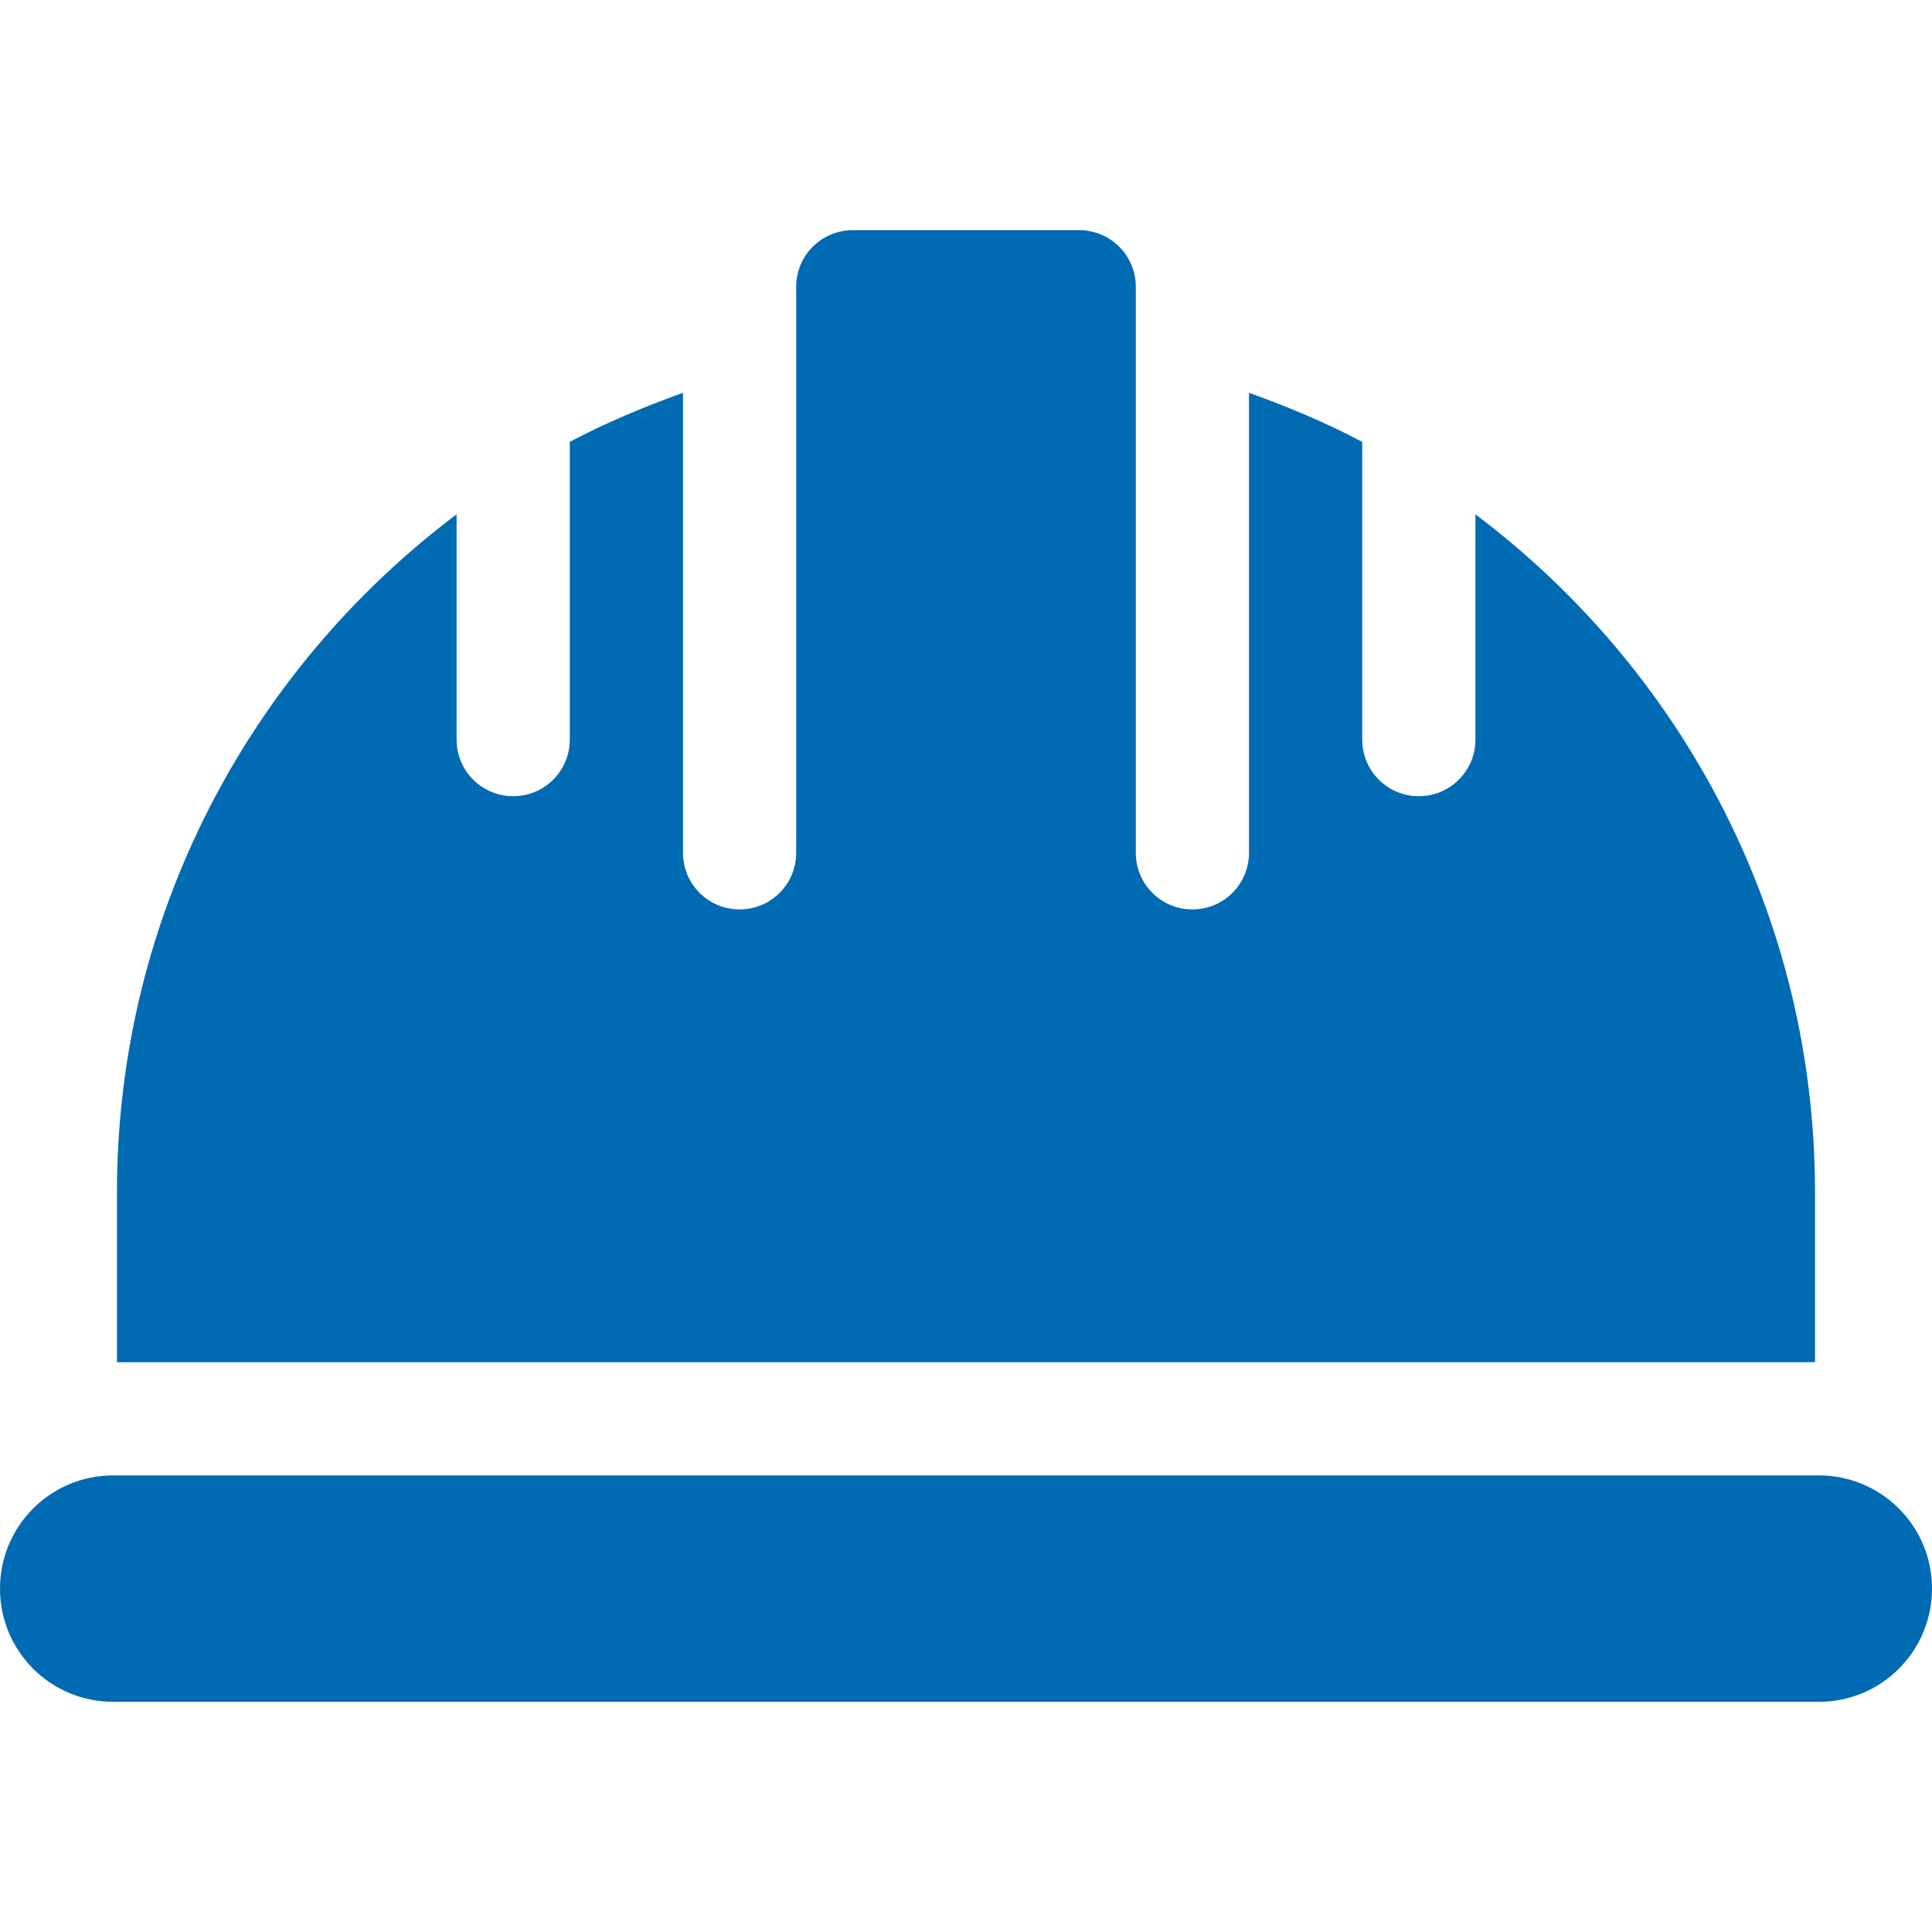
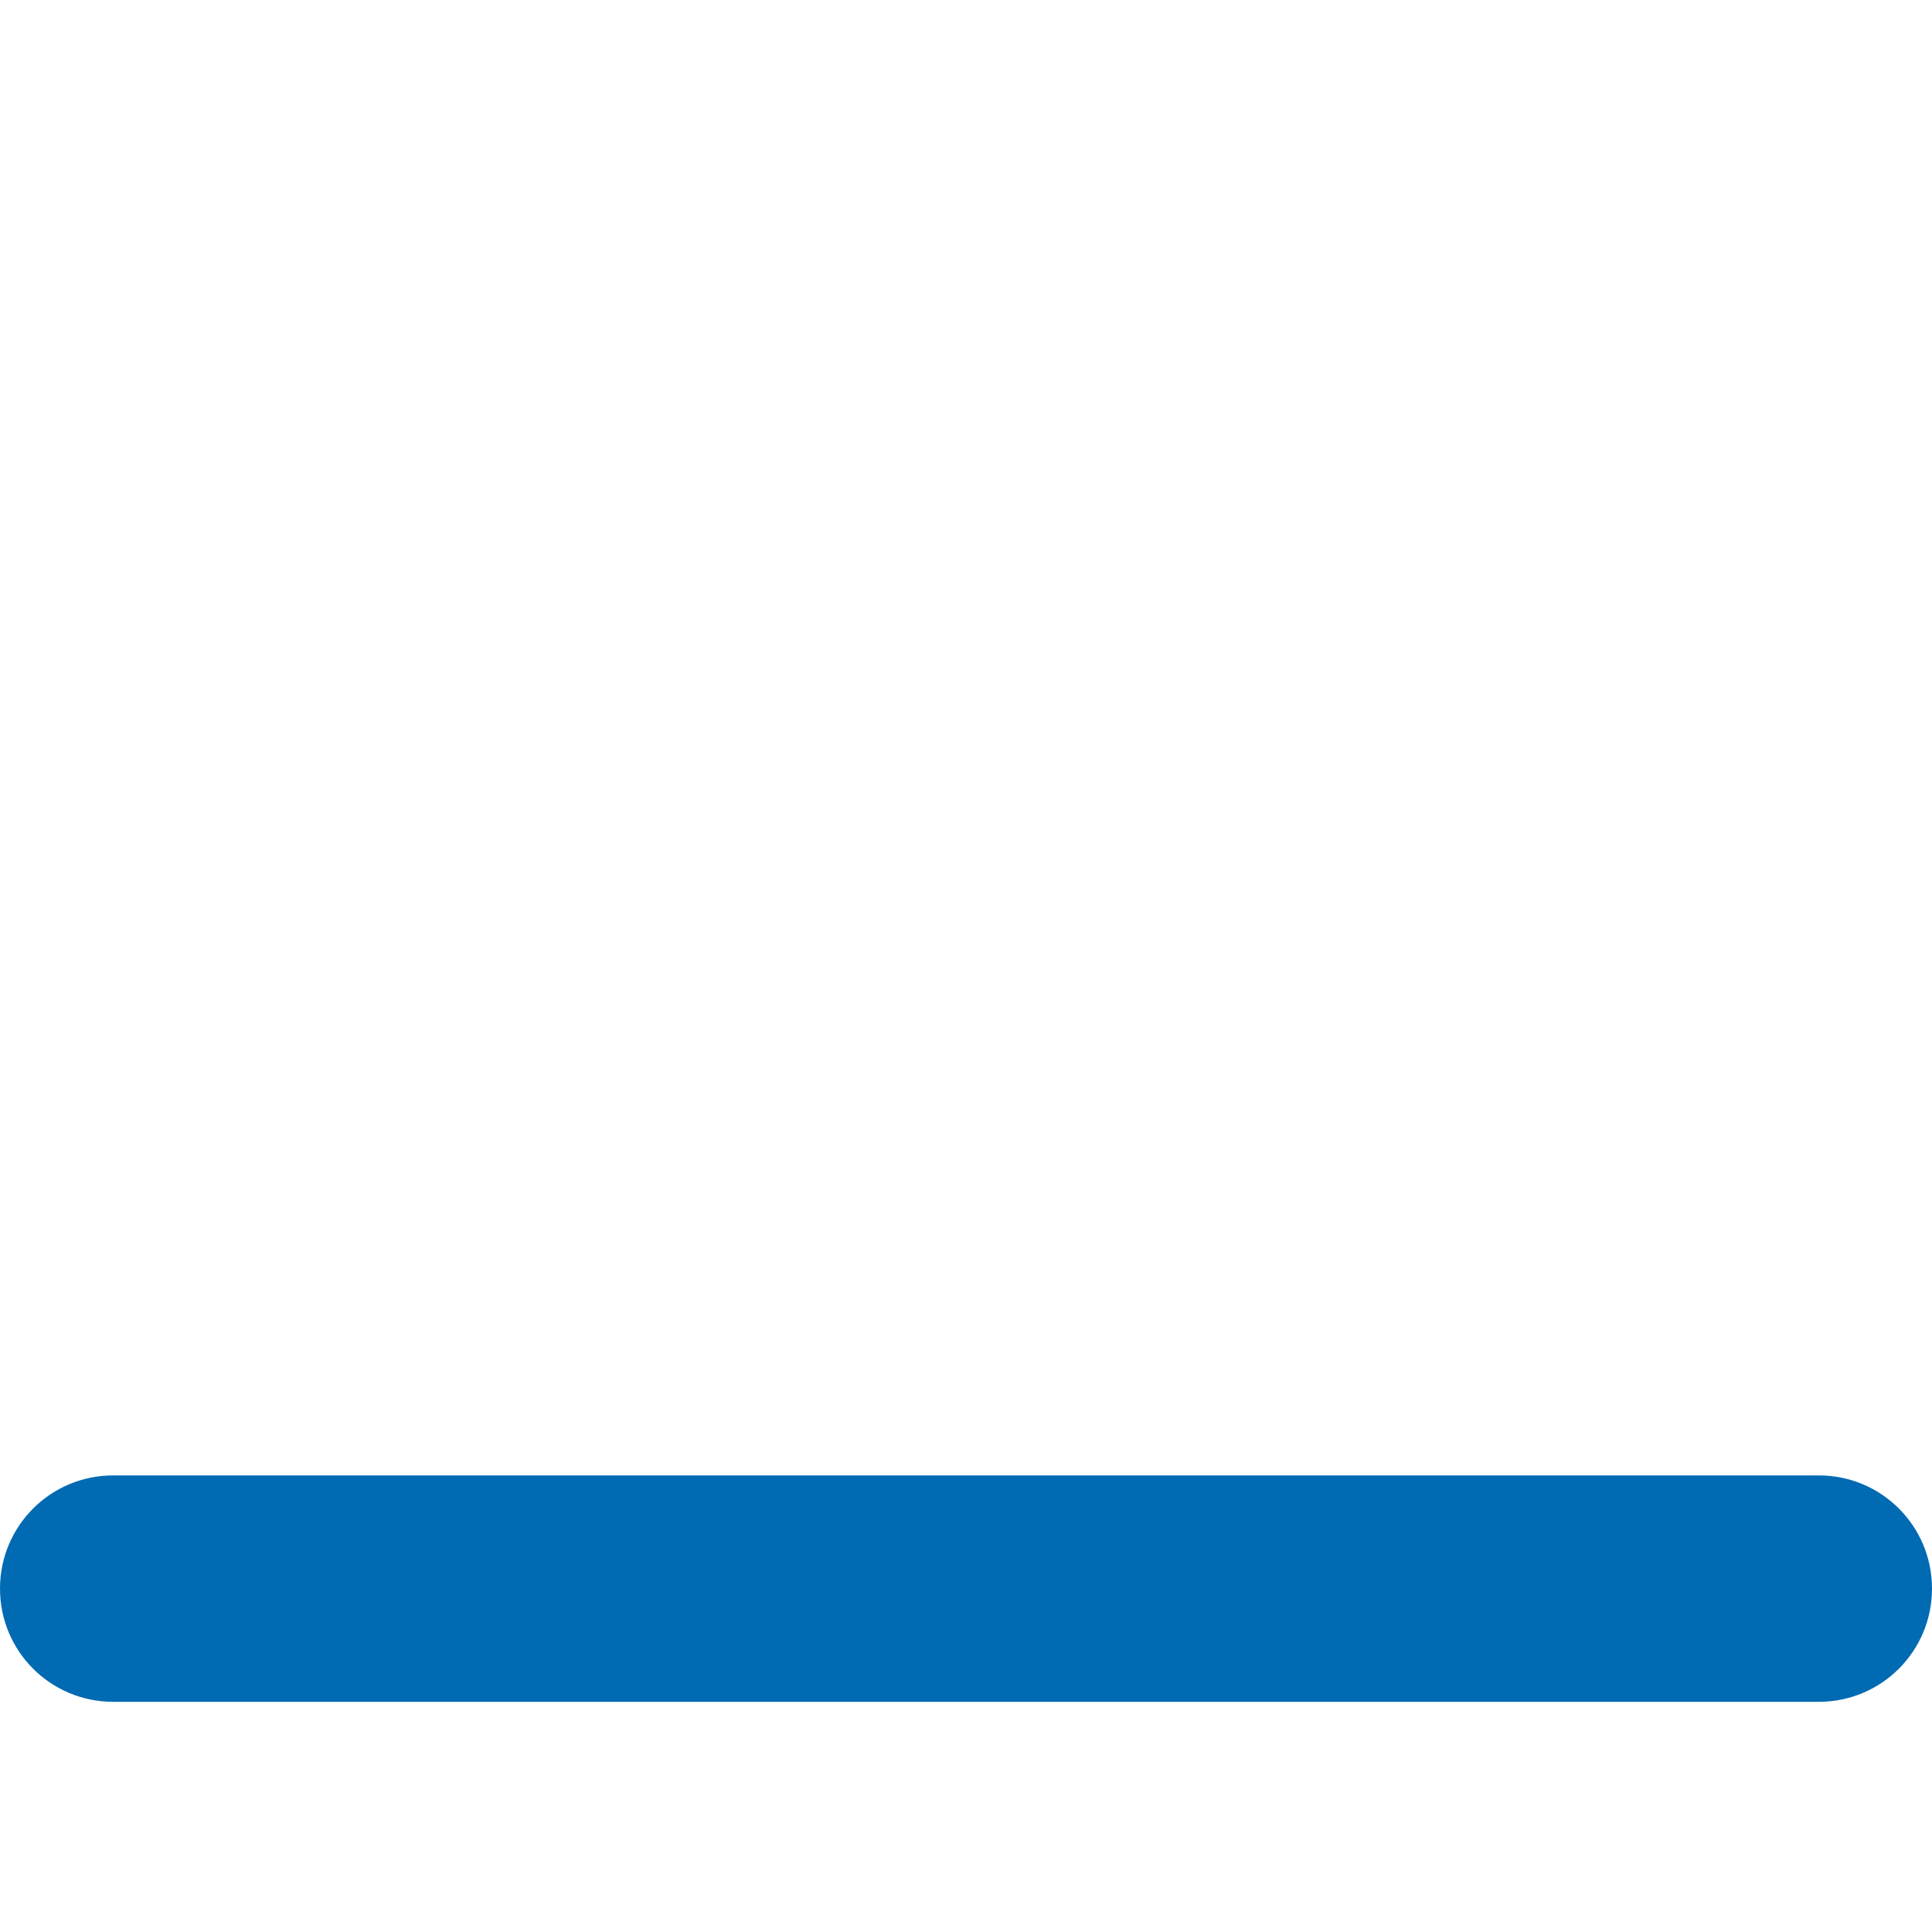
<svg xmlns="http://www.w3.org/2000/svg" version="1.1" id="Capa_1" x="0px" y="0px" width="512px" height="512px" viewBox="0 0 512 512" style="enable-background:new 0 0 512 512;" xml:space="preserve">
  <style type="text/css"> .st0{fill:#006AB3;} </style>
  <g>
    <g>
      <g>
        <path class="st0" d="M482,391H30c-16.6,0-30,13.4-30,30c0,16.6,13.4,30,30,30h452c16.6,0,30-13.4,30-30 C512,404.4,498.6,391,482,391z" />
      </g>
    </g>
    <g>
      <g>
-         <path class="st0" d="M391,136.3V196c0,8.3-6.7,15-15,15c-8.3,0-15-6.7-15-15v-78.9c-9.6-5.1-19.7-9.3-30-13V226 c0,8.3-6.7,15-15,15c-8.3,0-15-6.7-15-15V76c0-8.3-6.7-15-15-15h-60c-8.3,0-15,6.7-15,15v150c0,8.3-6.7,15-15,15s-15-6.7-15-15 V104.1c-10.3,3.7-20.4,7.9-30,13V196c0,8.3-6.7,15-15,15s-15-6.7-15-15v-59.7C66.4,177.4,31,242.5,31,316v45h450v-45 C481,242.5,445.6,177.4,391,136.3z" />
-       </g>
+         </g>
    </g>
  </g>
</svg>